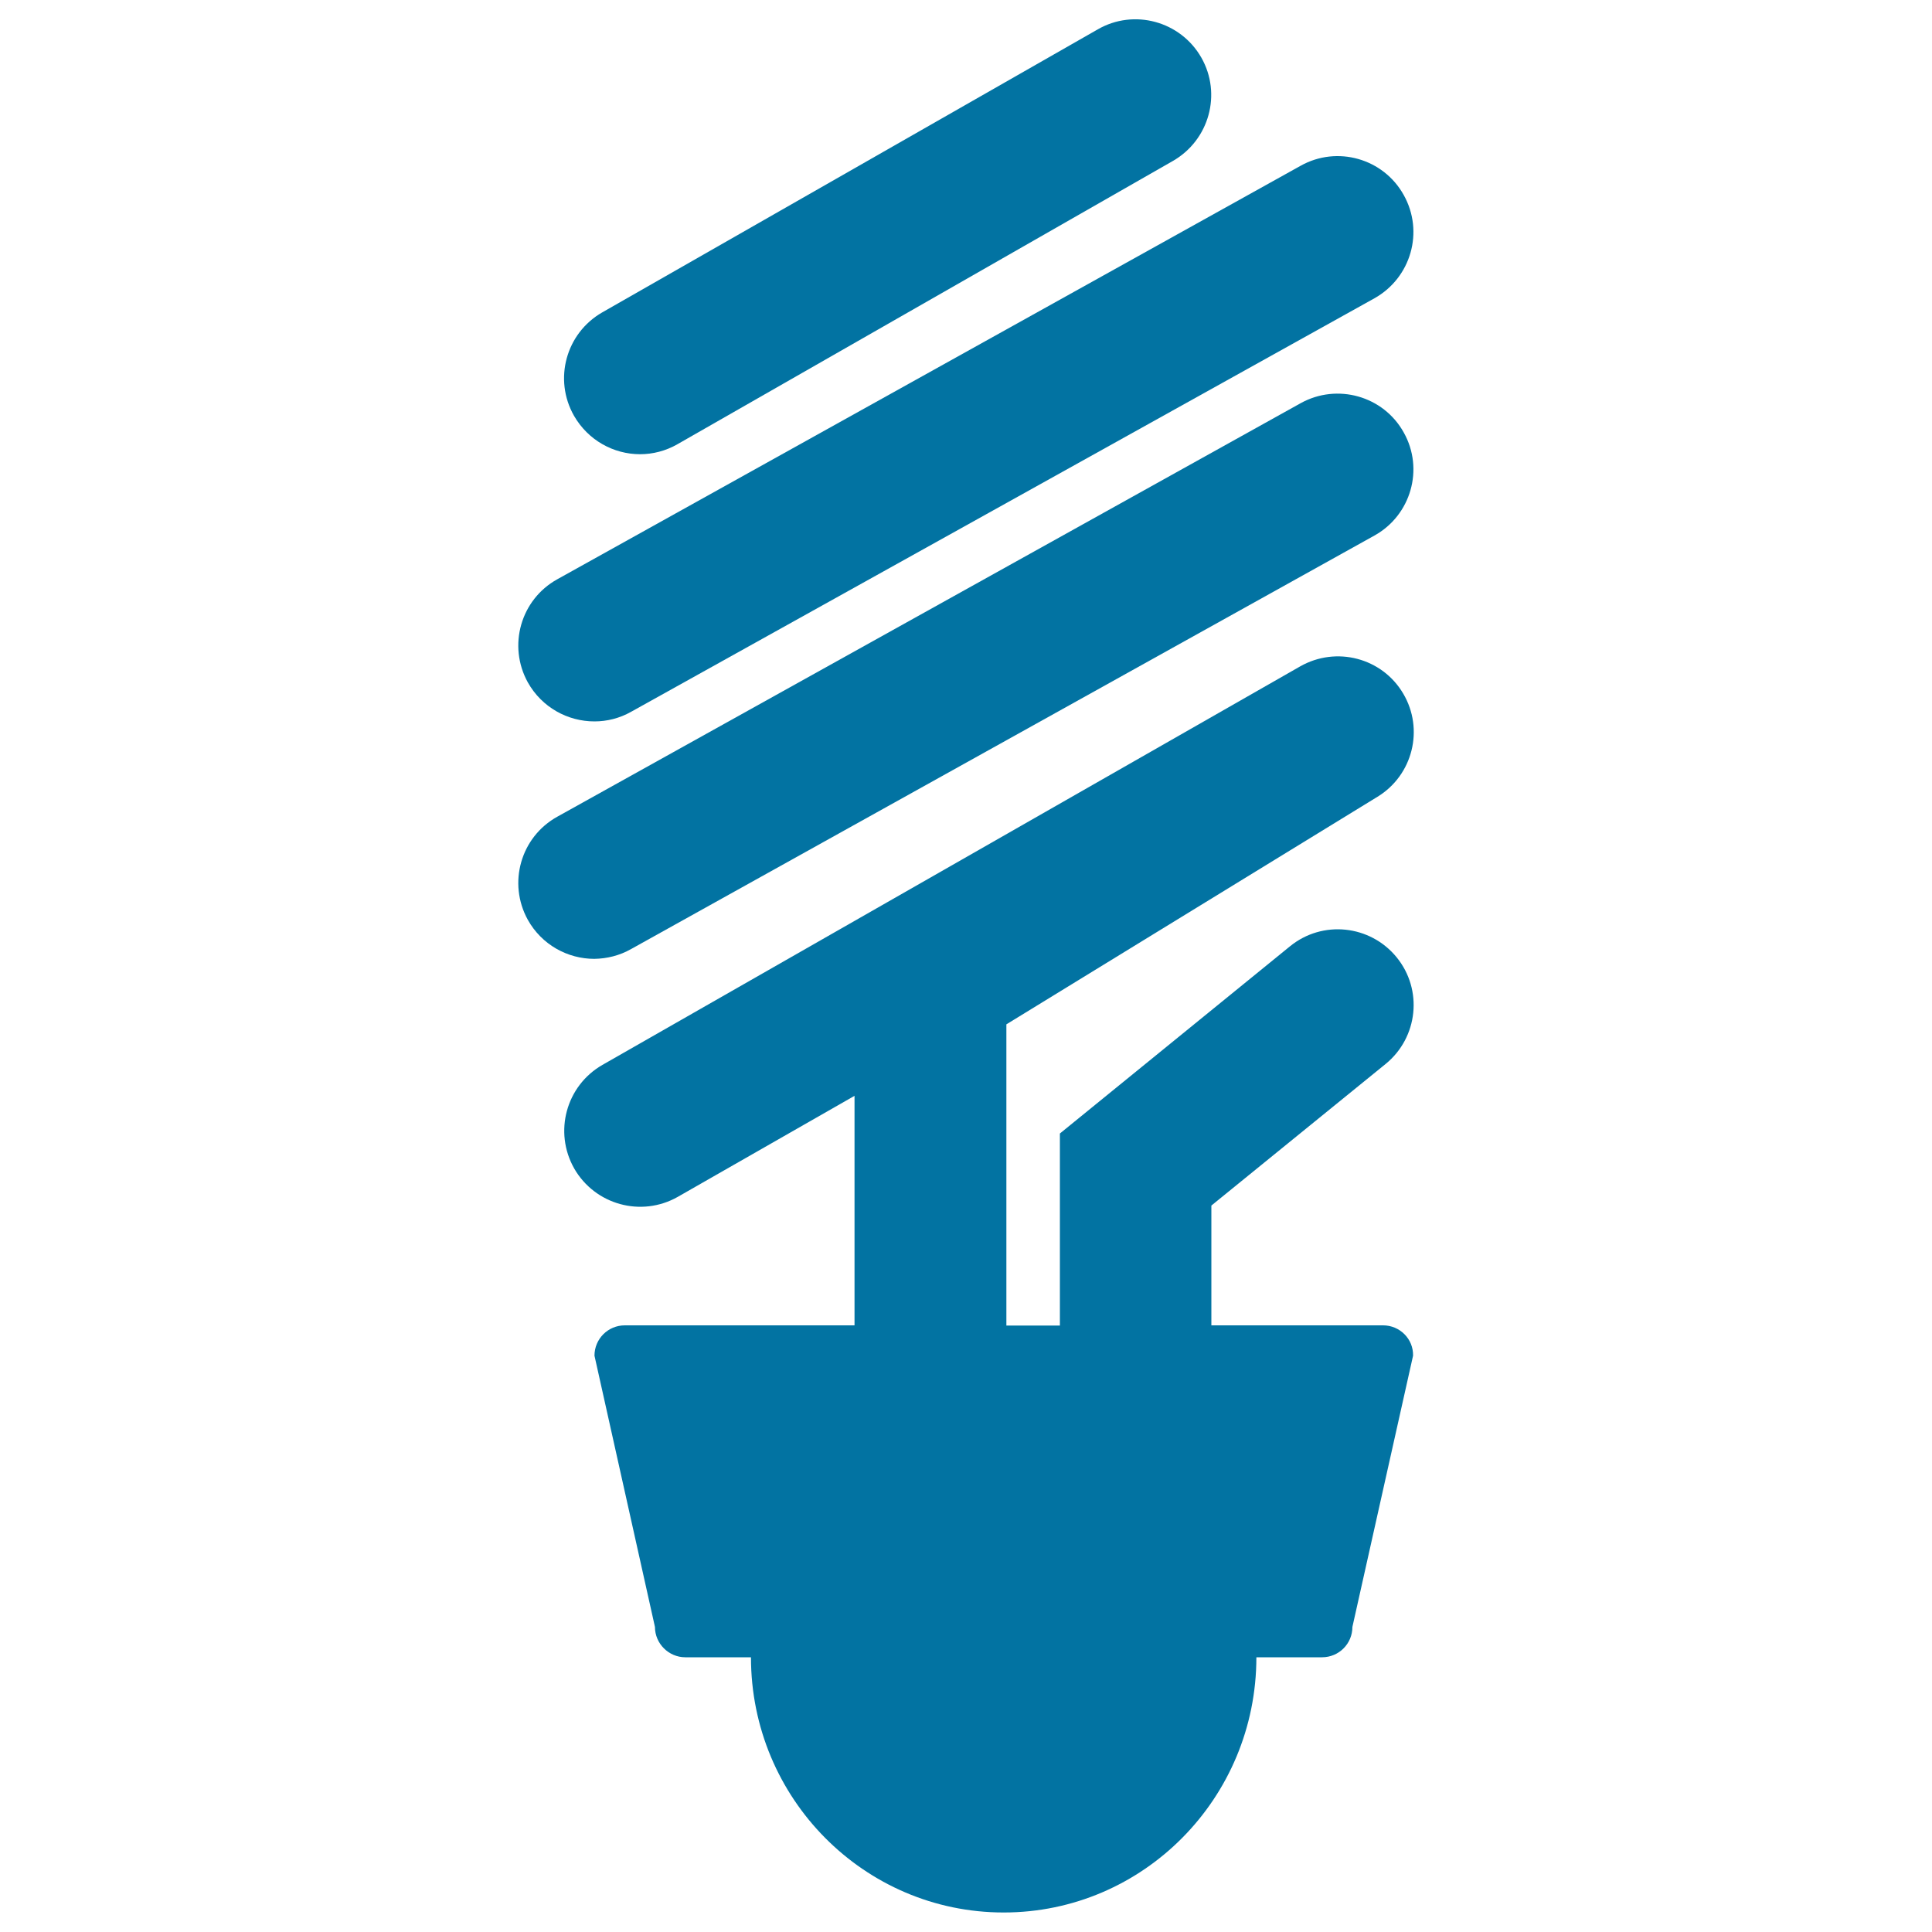
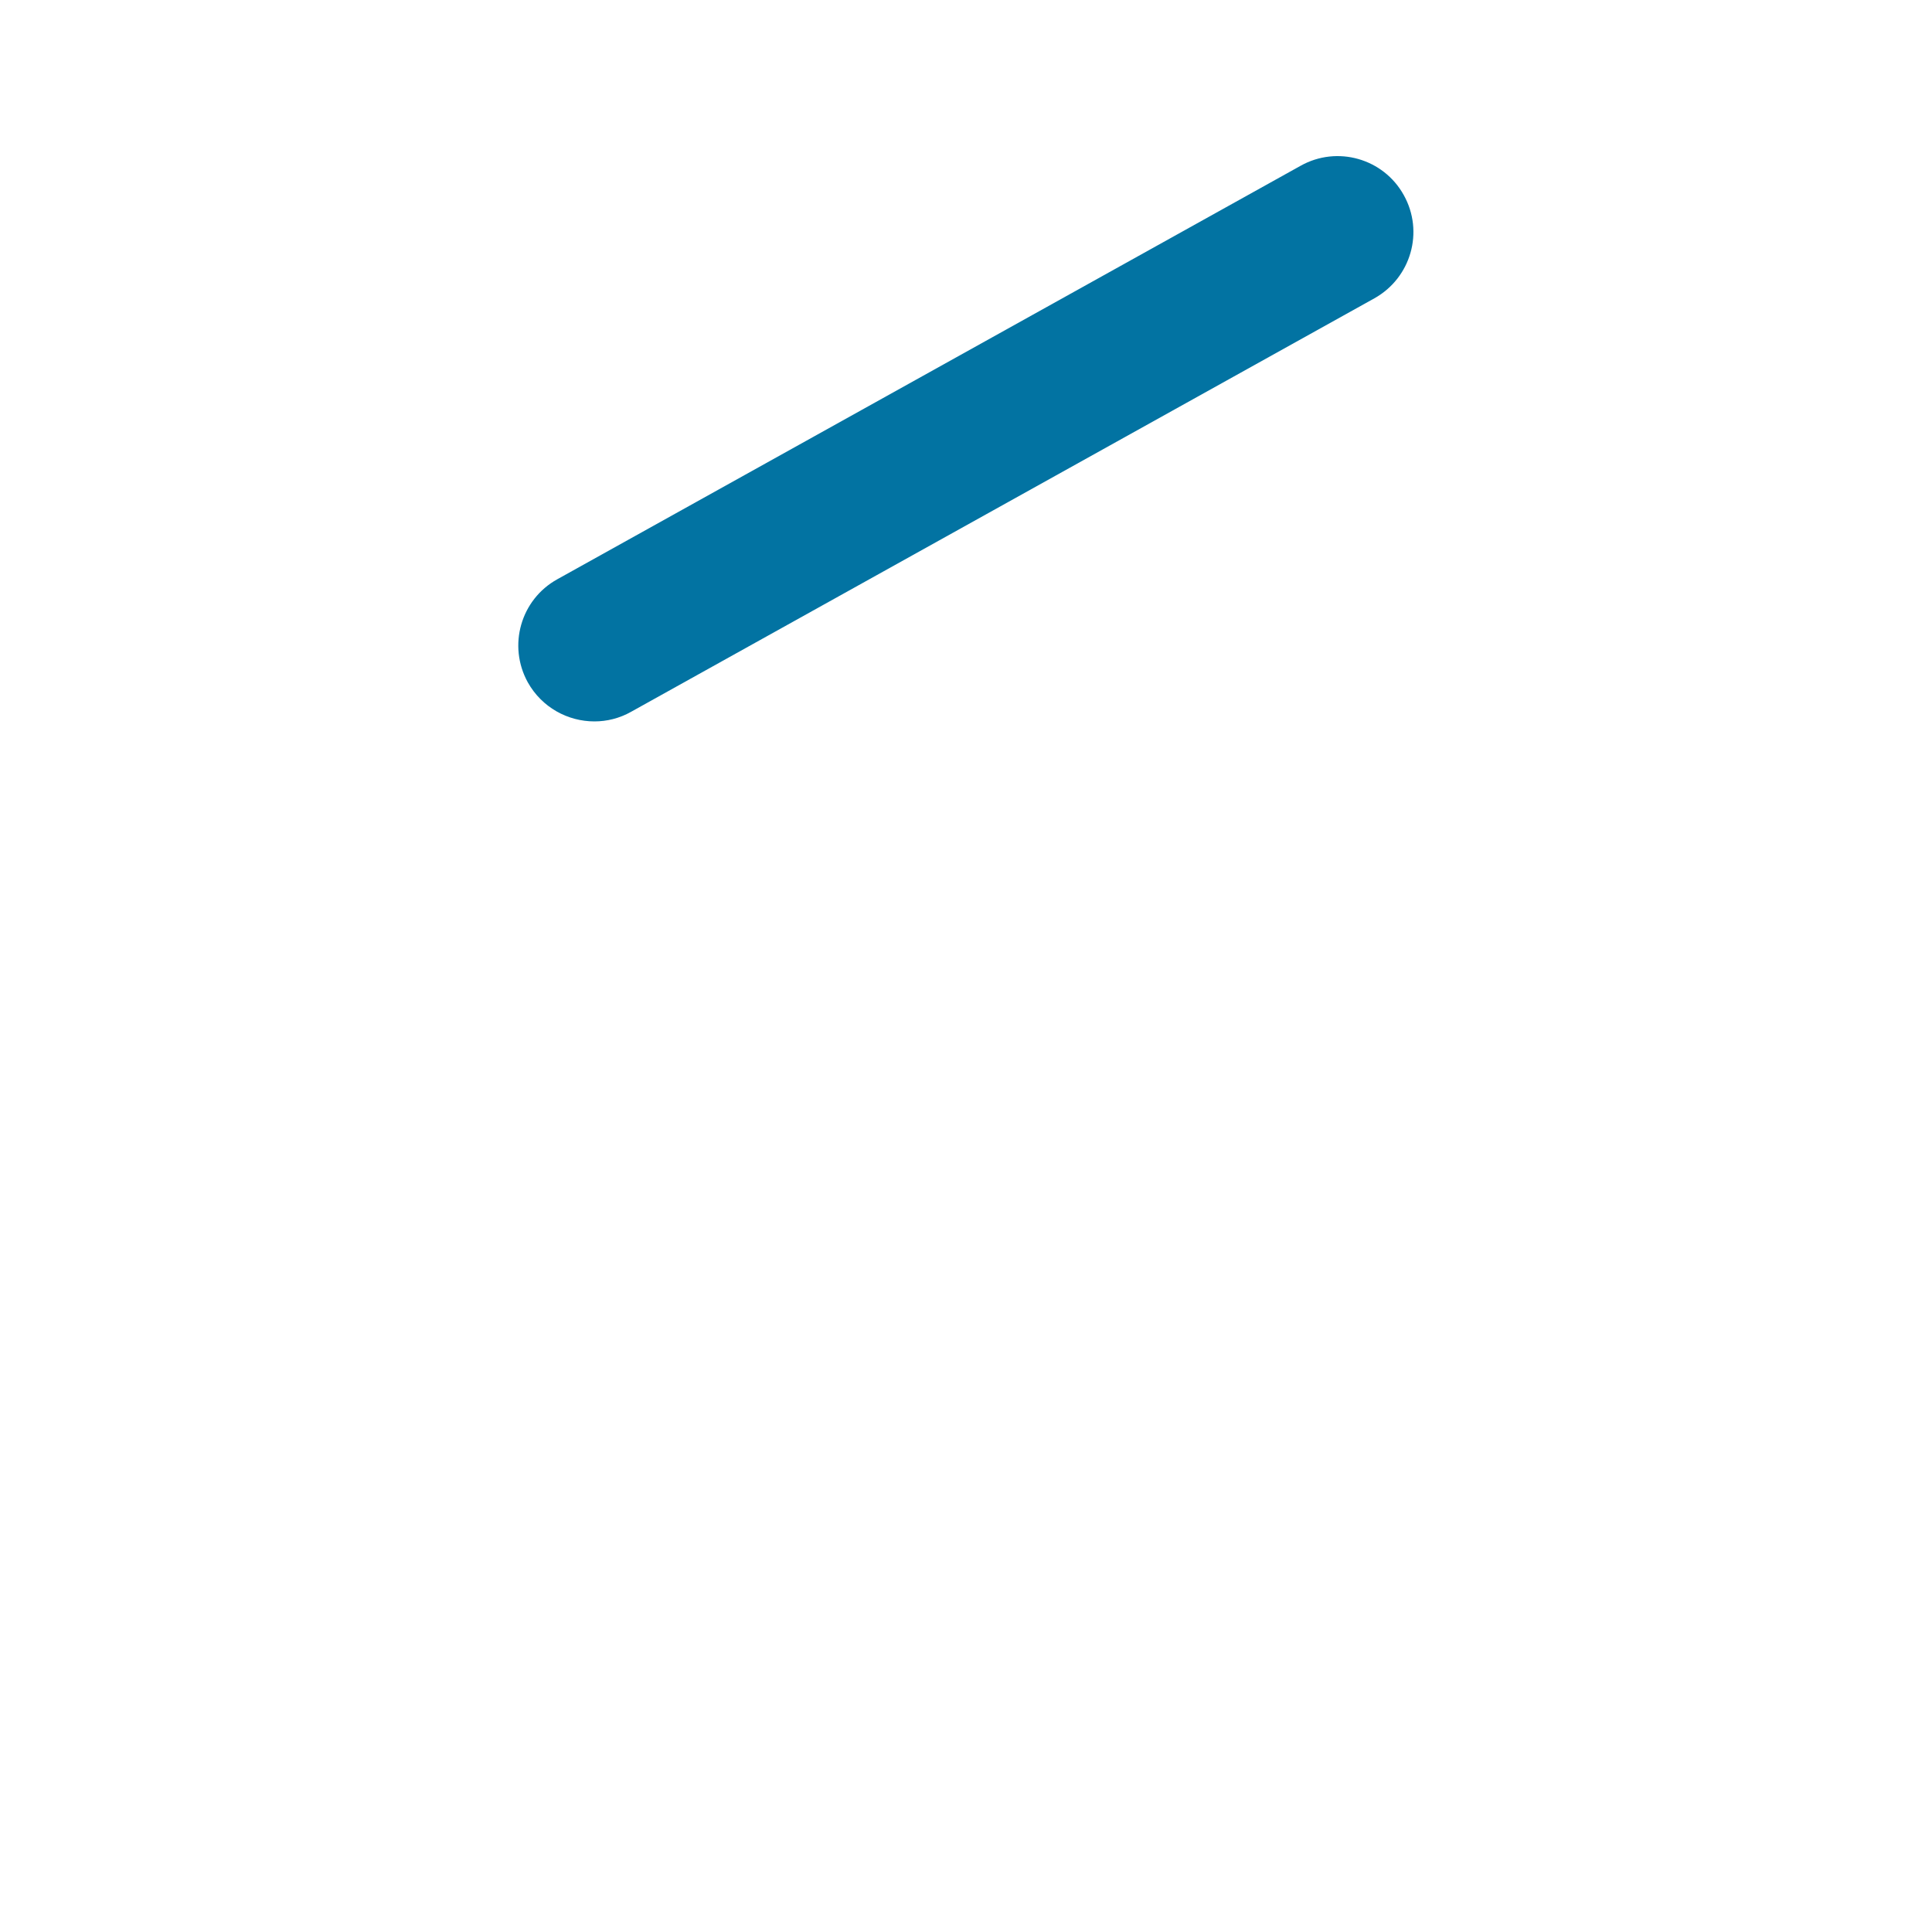
<svg xmlns="http://www.w3.org/2000/svg" viewBox="0 0 1000 1000" style="fill:#0273a2">
  <title>Light Bulb SVG icon</title>
  <g>
    <g>
-       <path d="M715.9,686h-88.9v-62l90.2-73.3c16.8-13.7,19.4-38.4,5.7-55.2c-13.7-16.8-38.4-19.4-55.2-5.7l-119.1,96.9v99.4h-27.7V530.2l192.1-117.8c18.3-11.2,24.2-35,13.3-53.4c-10.9-18.5-34.6-24.7-53.3-14.1L311.8,551.2c-18.8,10.8-25.3,34.7-14.6,53.6c10.8,18.8,34.7,25.4,53.6,14.7l91.5-52.3V686H323.4c-8.7,0-15.7,7-15.7,15.7l31.3,140.4c0,8.6,7.1,15.7,15.7,15.7h34c0,73,58.6,132.1,130.8,132.1c72.3,0,130.8-59.2,130.8-132.1h34c8.7,0,15.7-7,15.7-15.7l31.4-140.4C731.6,693,724.5,686,715.9,686z" />
-       <path d="M326.7,491.2l384.7-214c18.9-10.5,25.8-34.4,15.2-53.3c-10.5-19-34.5-25.7-53.4-15.2l-384.7,214c-19,10.5-25.8,34.4-15.3,53.4c7.2,12.9,20.6,20.2,34.4,20.2C314.2,496.2,320.7,494.6,326.7,491.2z" />
      <path d="M307.7,373.4c6.4,0,13-1.6,19-5l384.7-214c18.9-10.6,25.8-34.4,15.2-53.4c-10.5-19-34.5-25.8-53.4-15.2l-384.7,214c-19,10.5-25.8,34.4-15.3,53.4C280.5,366.2,293.9,373.4,307.7,373.4z" />
-       <path d="M331.3,235.1c6.6,0,13.3-1.7,19.4-5.2L607.1,83.3c18.8-10.8,25.4-34.7,14.7-53.5C611,10.9,586.9,4.4,568.2,15.2L311.7,161.7c-18.8,10.8-25.3,34.7-14.6,53.5C304.4,227.9,317.6,235.1,331.3,235.1z" />
    </g>
  </g>
</svg>